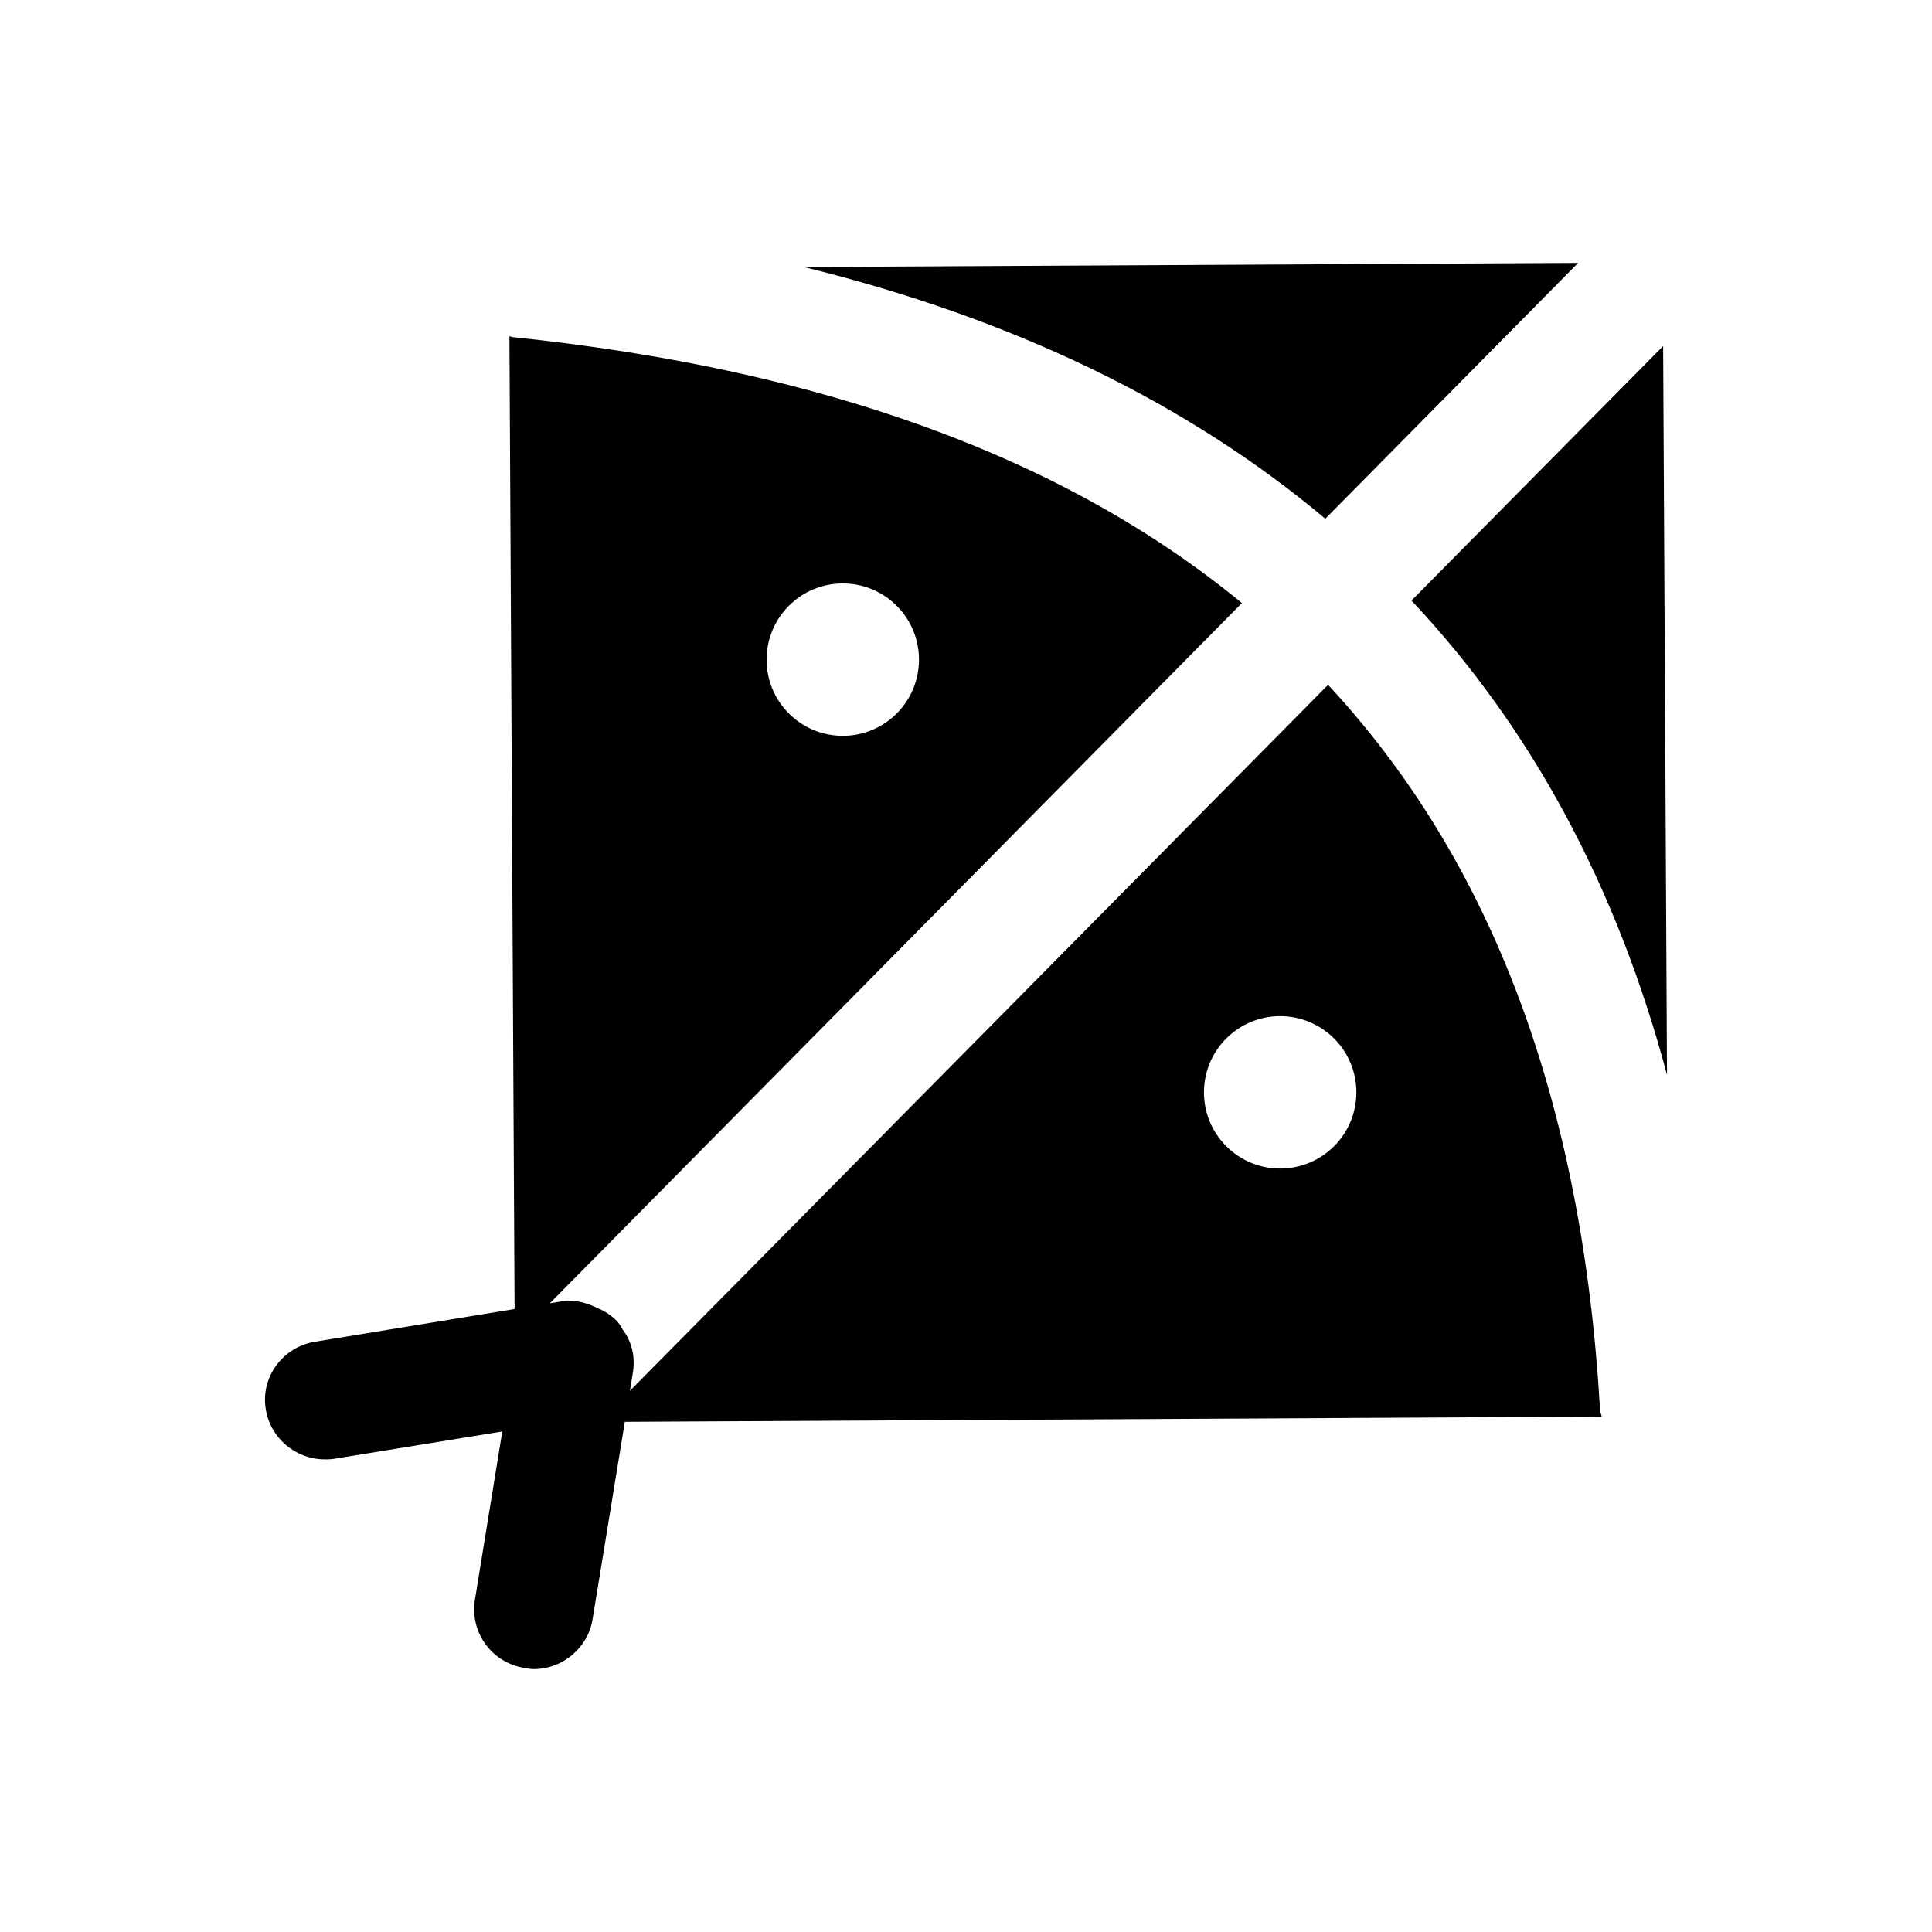
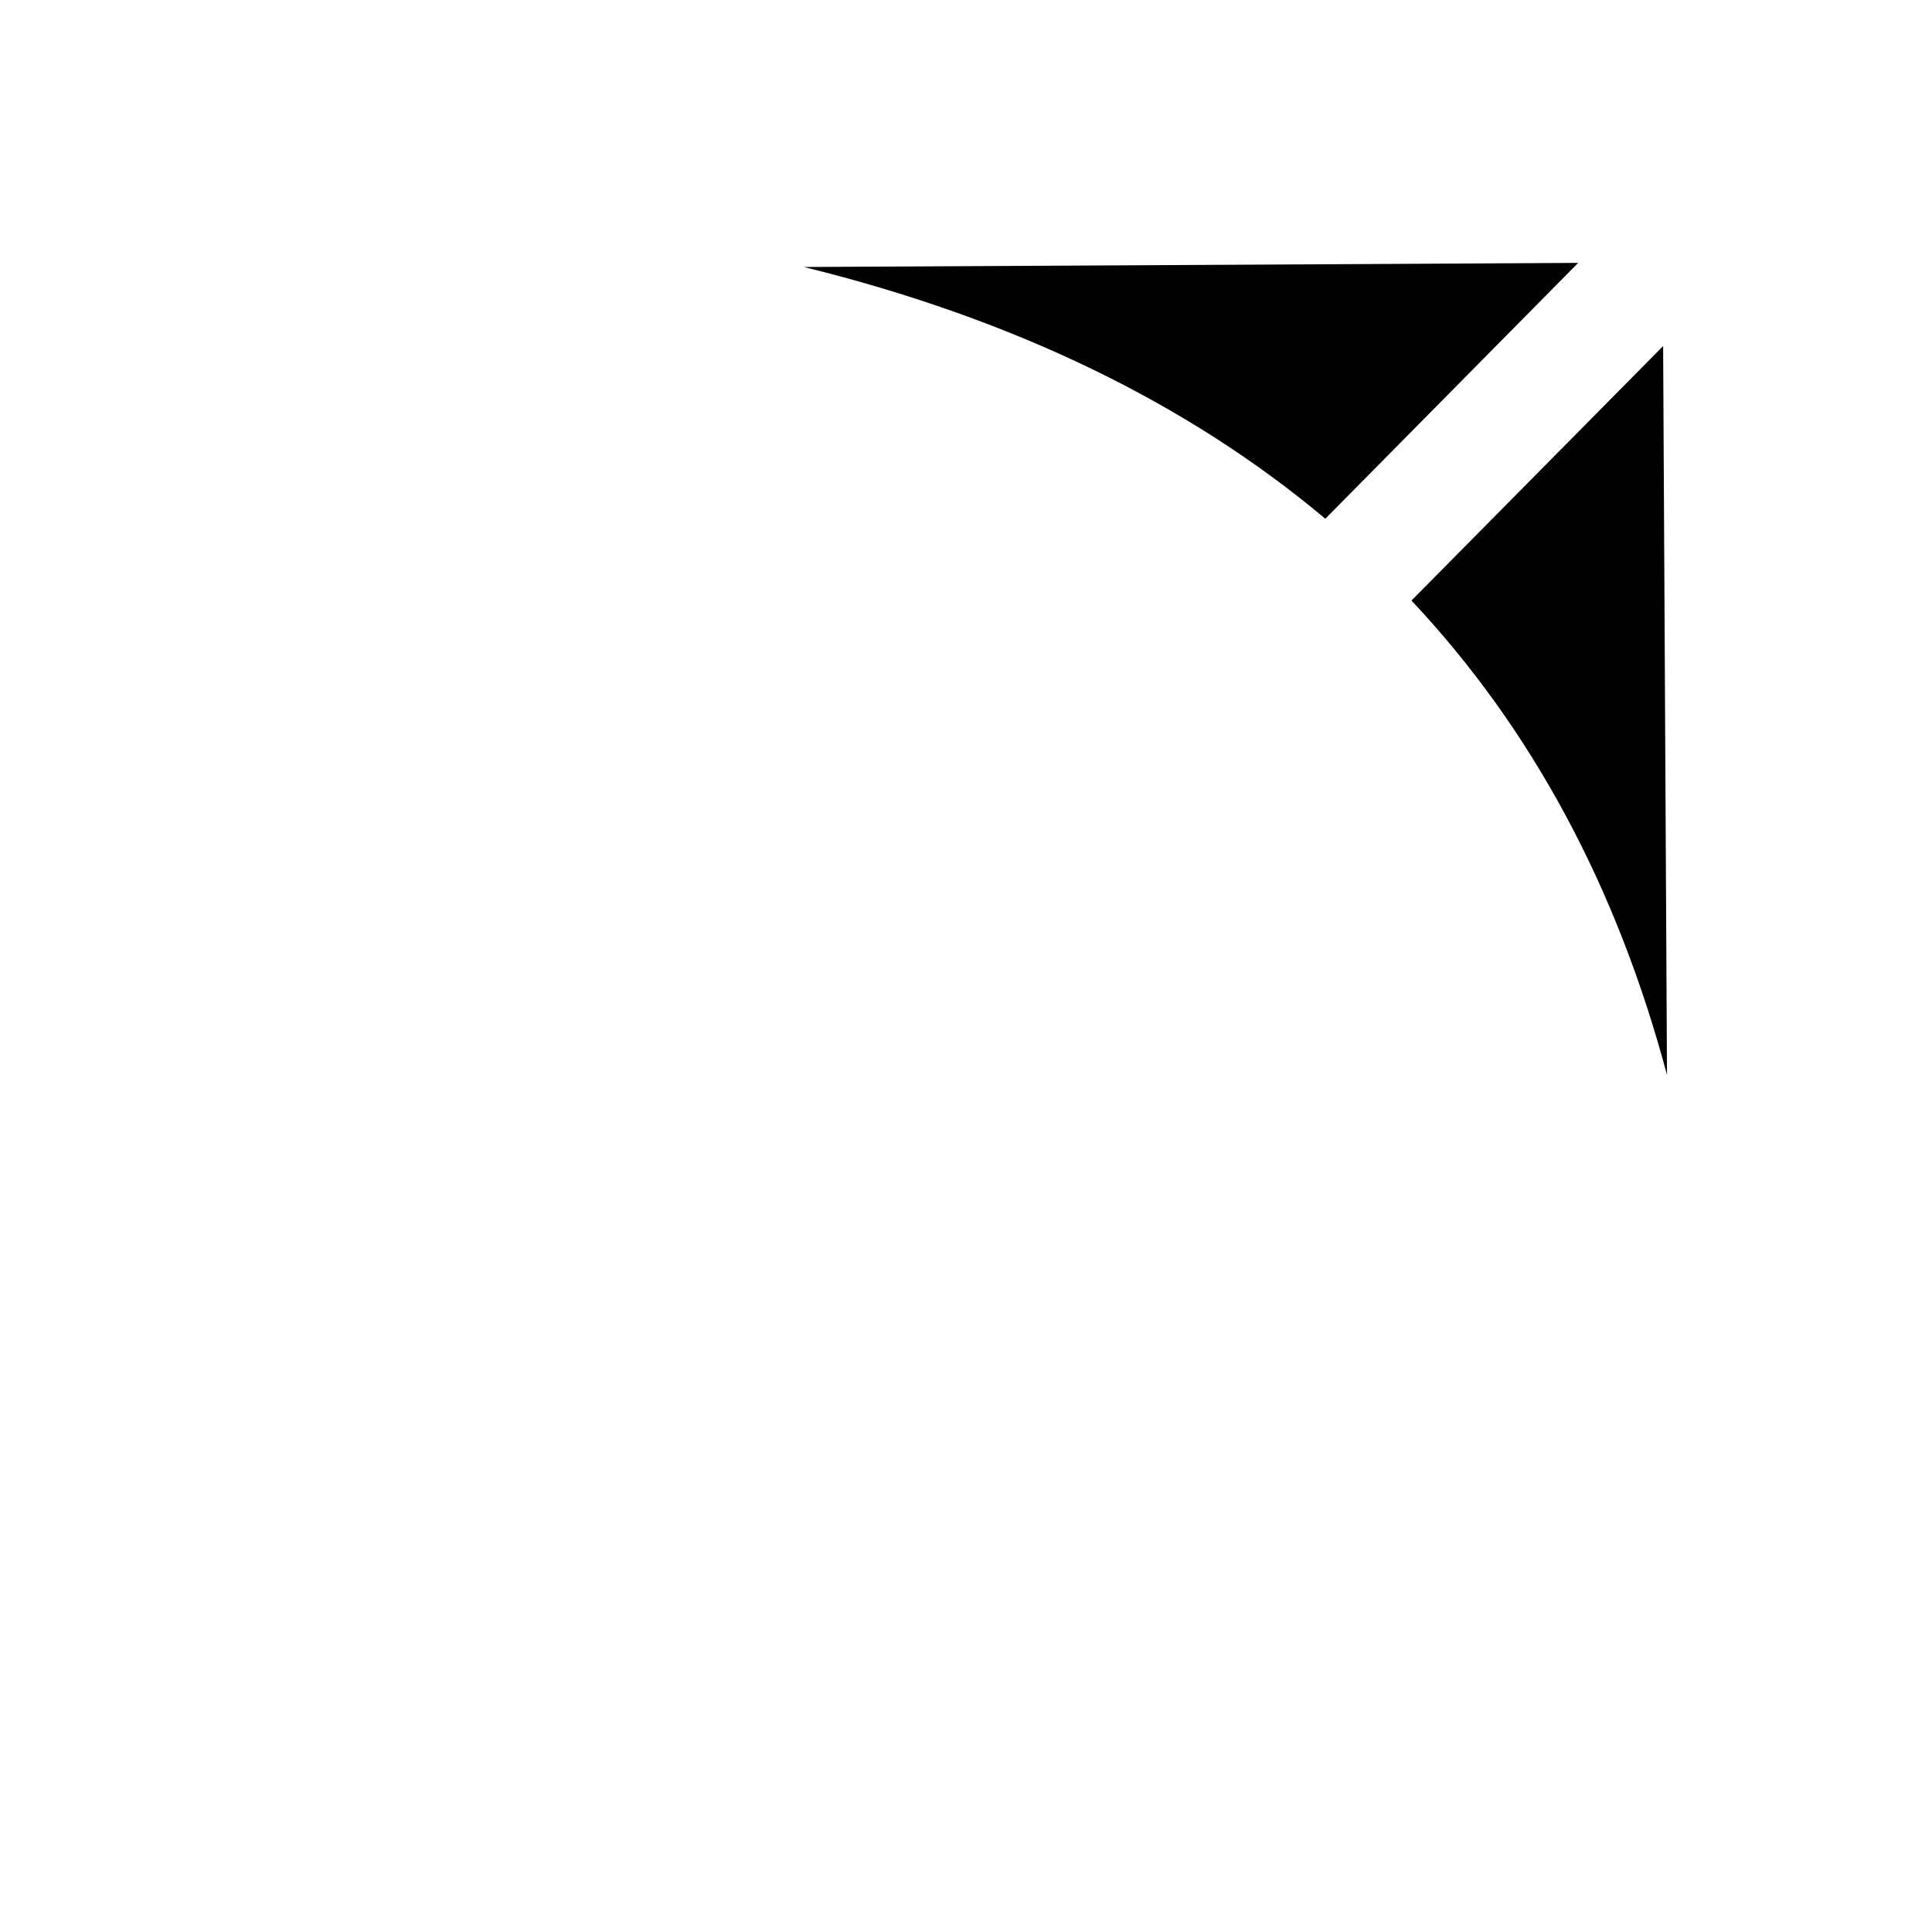
<svg xmlns="http://www.w3.org/2000/svg" fill="#000000" width="800px" height="800px" version="1.1" viewBox="144 144 512 512">
  <g>
    <path d="m562.23 213.67-205.19 1.086c55.531 13.688 101.58 35.996 138.18 66.711z" />
-     <path d="m585.77 428.85-1.023-193.14-66.691 67.441c31.777 33.801 54.379 75.727 67.715 125.7z" />
-     <path d="m230.03 530.75c0.789 0 1.57 0 2.519-0.156l44.559-7.242-7.242 44.555c-1.418 8.66 4.41 16.688 13.066 18.105 0.789 0.156 1.734 0.312 2.523 0.312 7.559 0 14.324-5.512 15.586-13.223l8.547-52.309 258.88-1.371c-0.102-0.586-0.398-1.094-0.434-1.703-4.723-81.848-28.719-145.59-72.082-192.23l-185.02 187.09 0.812-4.973c0.629-4.094-0.316-8.027-2.676-11.176-0.629-1.262-1.574-2.519-2.832-3.465-1.168-0.988-2.566-1.762-4.059-2.383-2.848-1.391-5.961-2.238-9.324-1.711l-3.144 0.516 183.41-185.57c-46.887-38.559-111.09-61.973-193.36-70.484-0.273-0.027-0.488-0.195-0.758-0.238l1.367 257.81-52.859 8.66c-8.66 1.418-14.488 9.445-13.07 17.949 1.262 7.719 8.031 13.23 15.59 13.23zm238.87-111.47c7.844-7.93 20.633-7.996 28.559-0.152 7.93 7.844 8 20.629 0.152 28.559-7.84 7.93-20.629 7.996-28.559 0.152-7.926-7.844-7.992-20.629-0.152-28.559zm-115.91-114.67c7.844-7.93 20.633-8 28.562-0.156 7.926 7.844 7.996 20.633 0.152 28.559-7.844 7.93-20.633 7.996-28.562 0.152-7.926-7.84-7.992-20.625-0.152-28.555z" />
+     <path d="m585.77 428.85-1.023-193.14-66.691 67.441c31.777 33.801 54.379 75.727 67.715 125.7" />
  </g>
</svg>